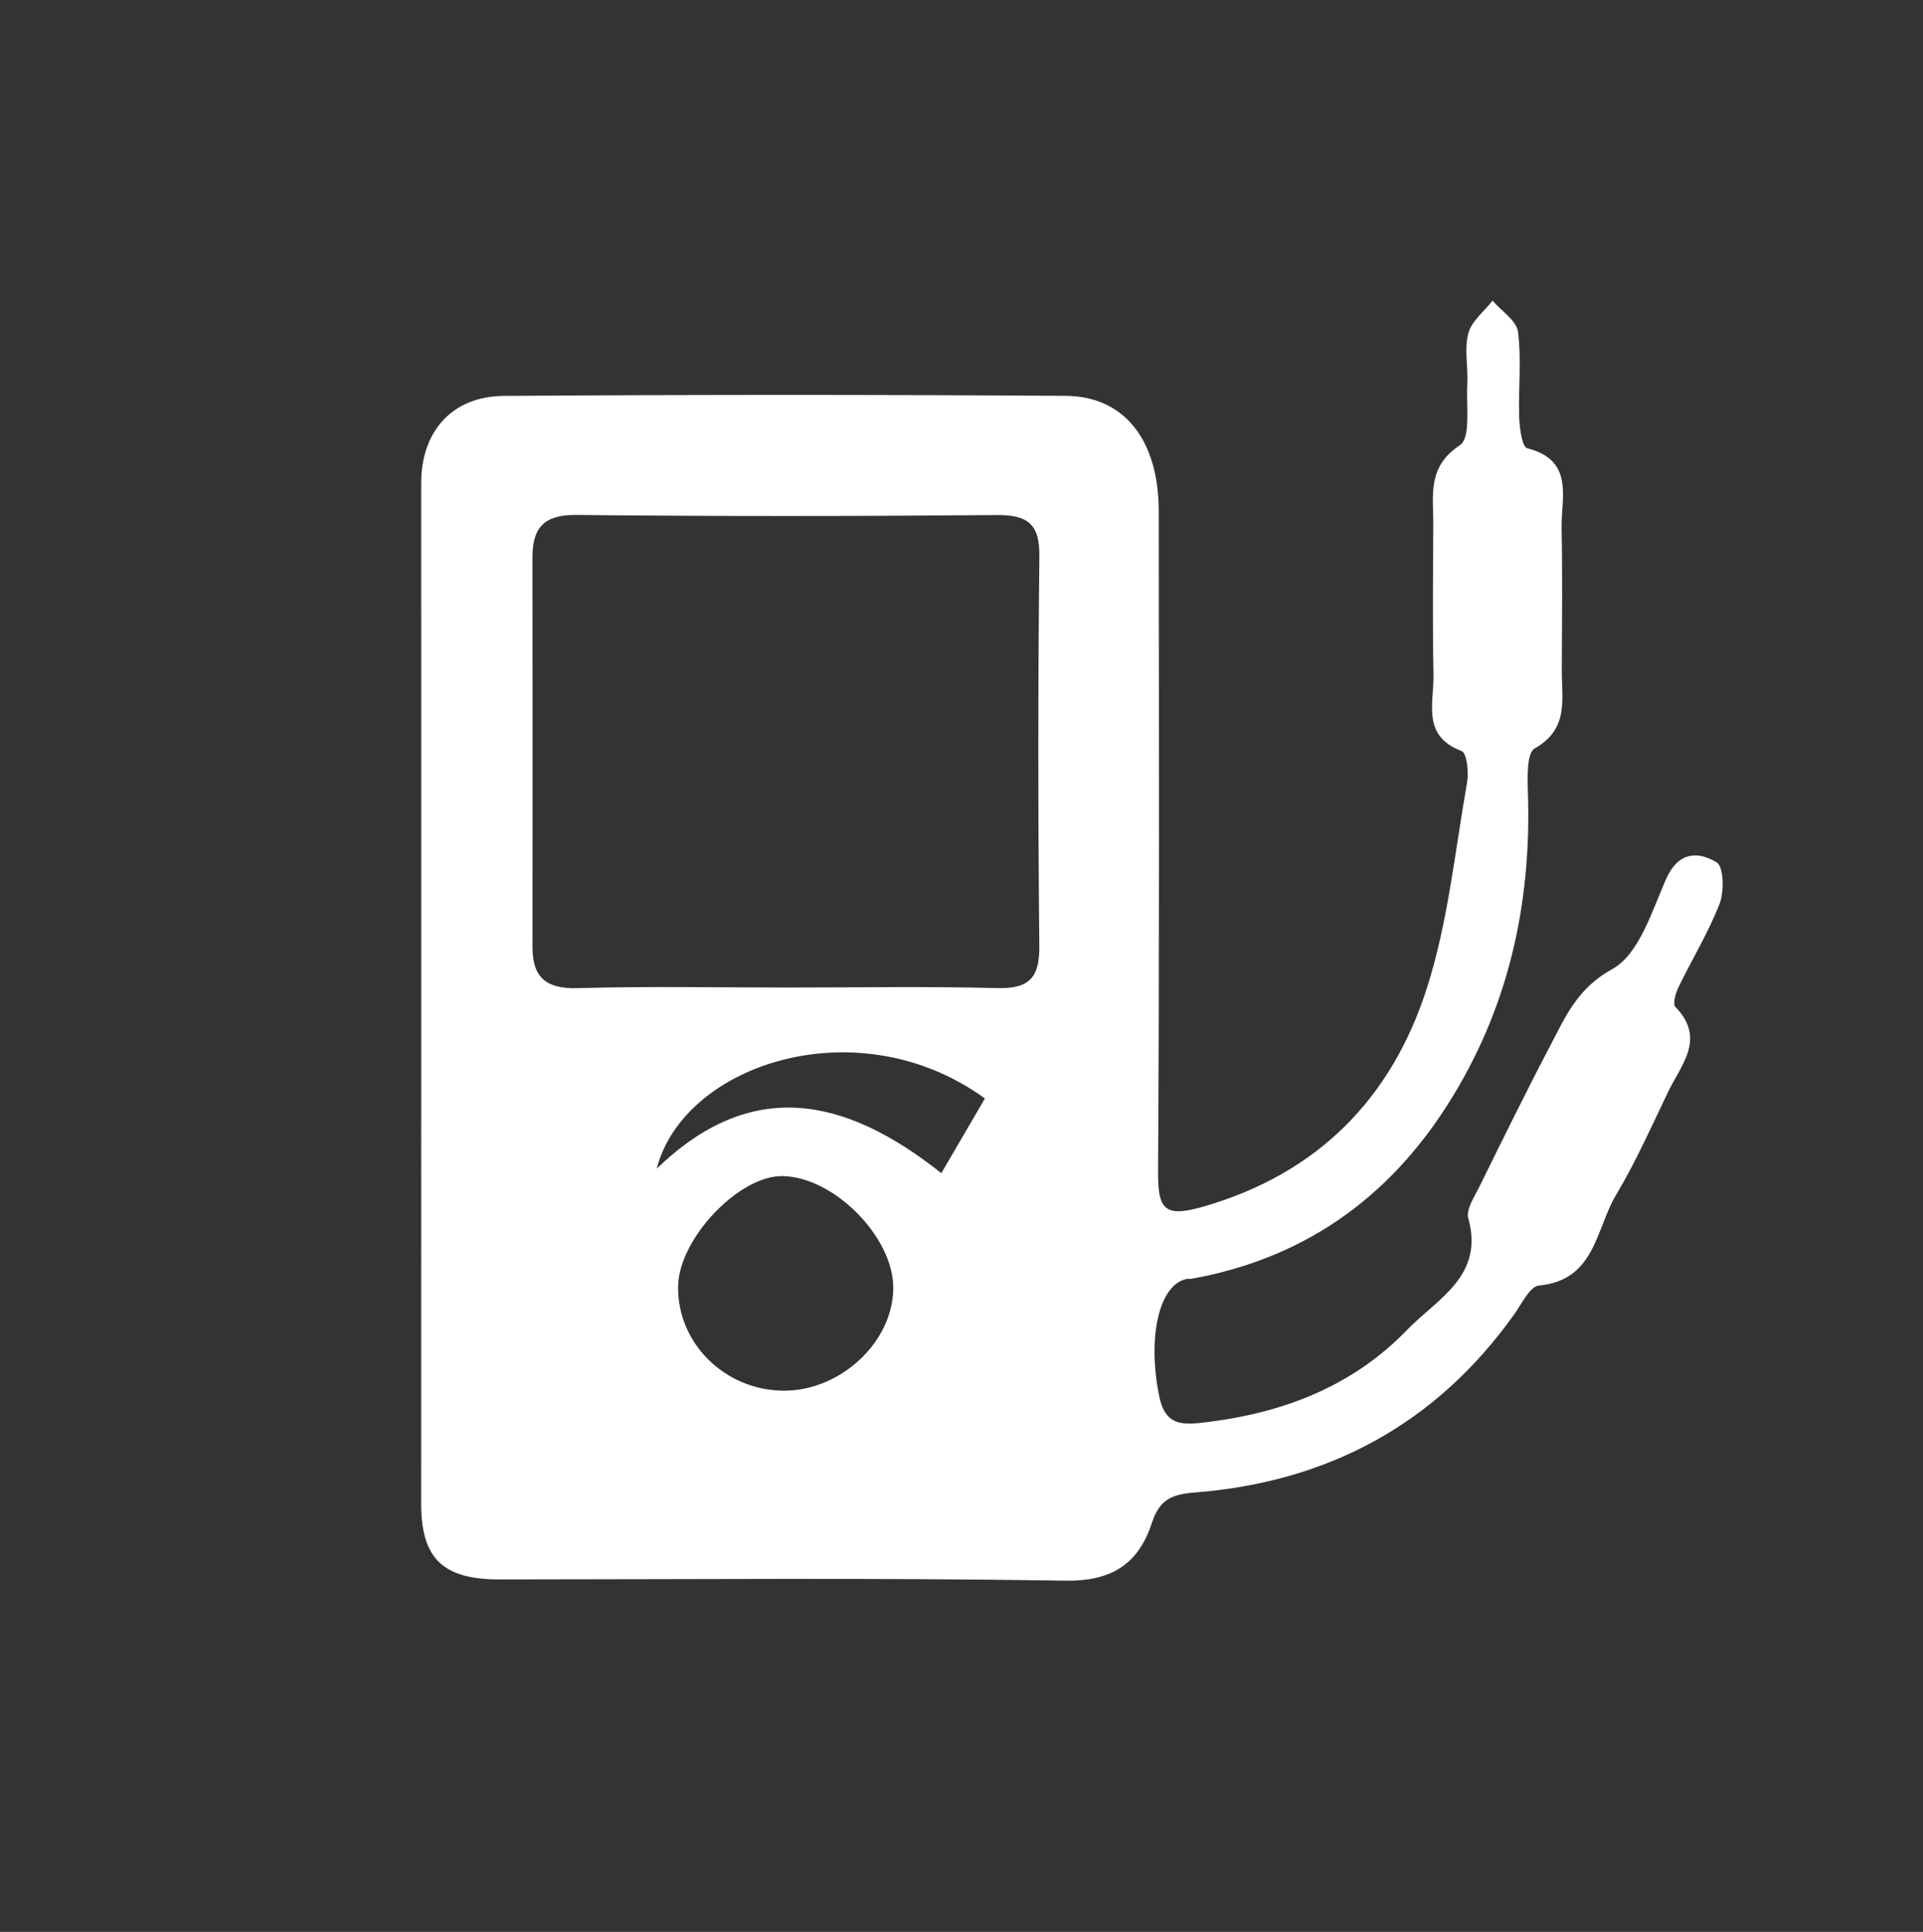
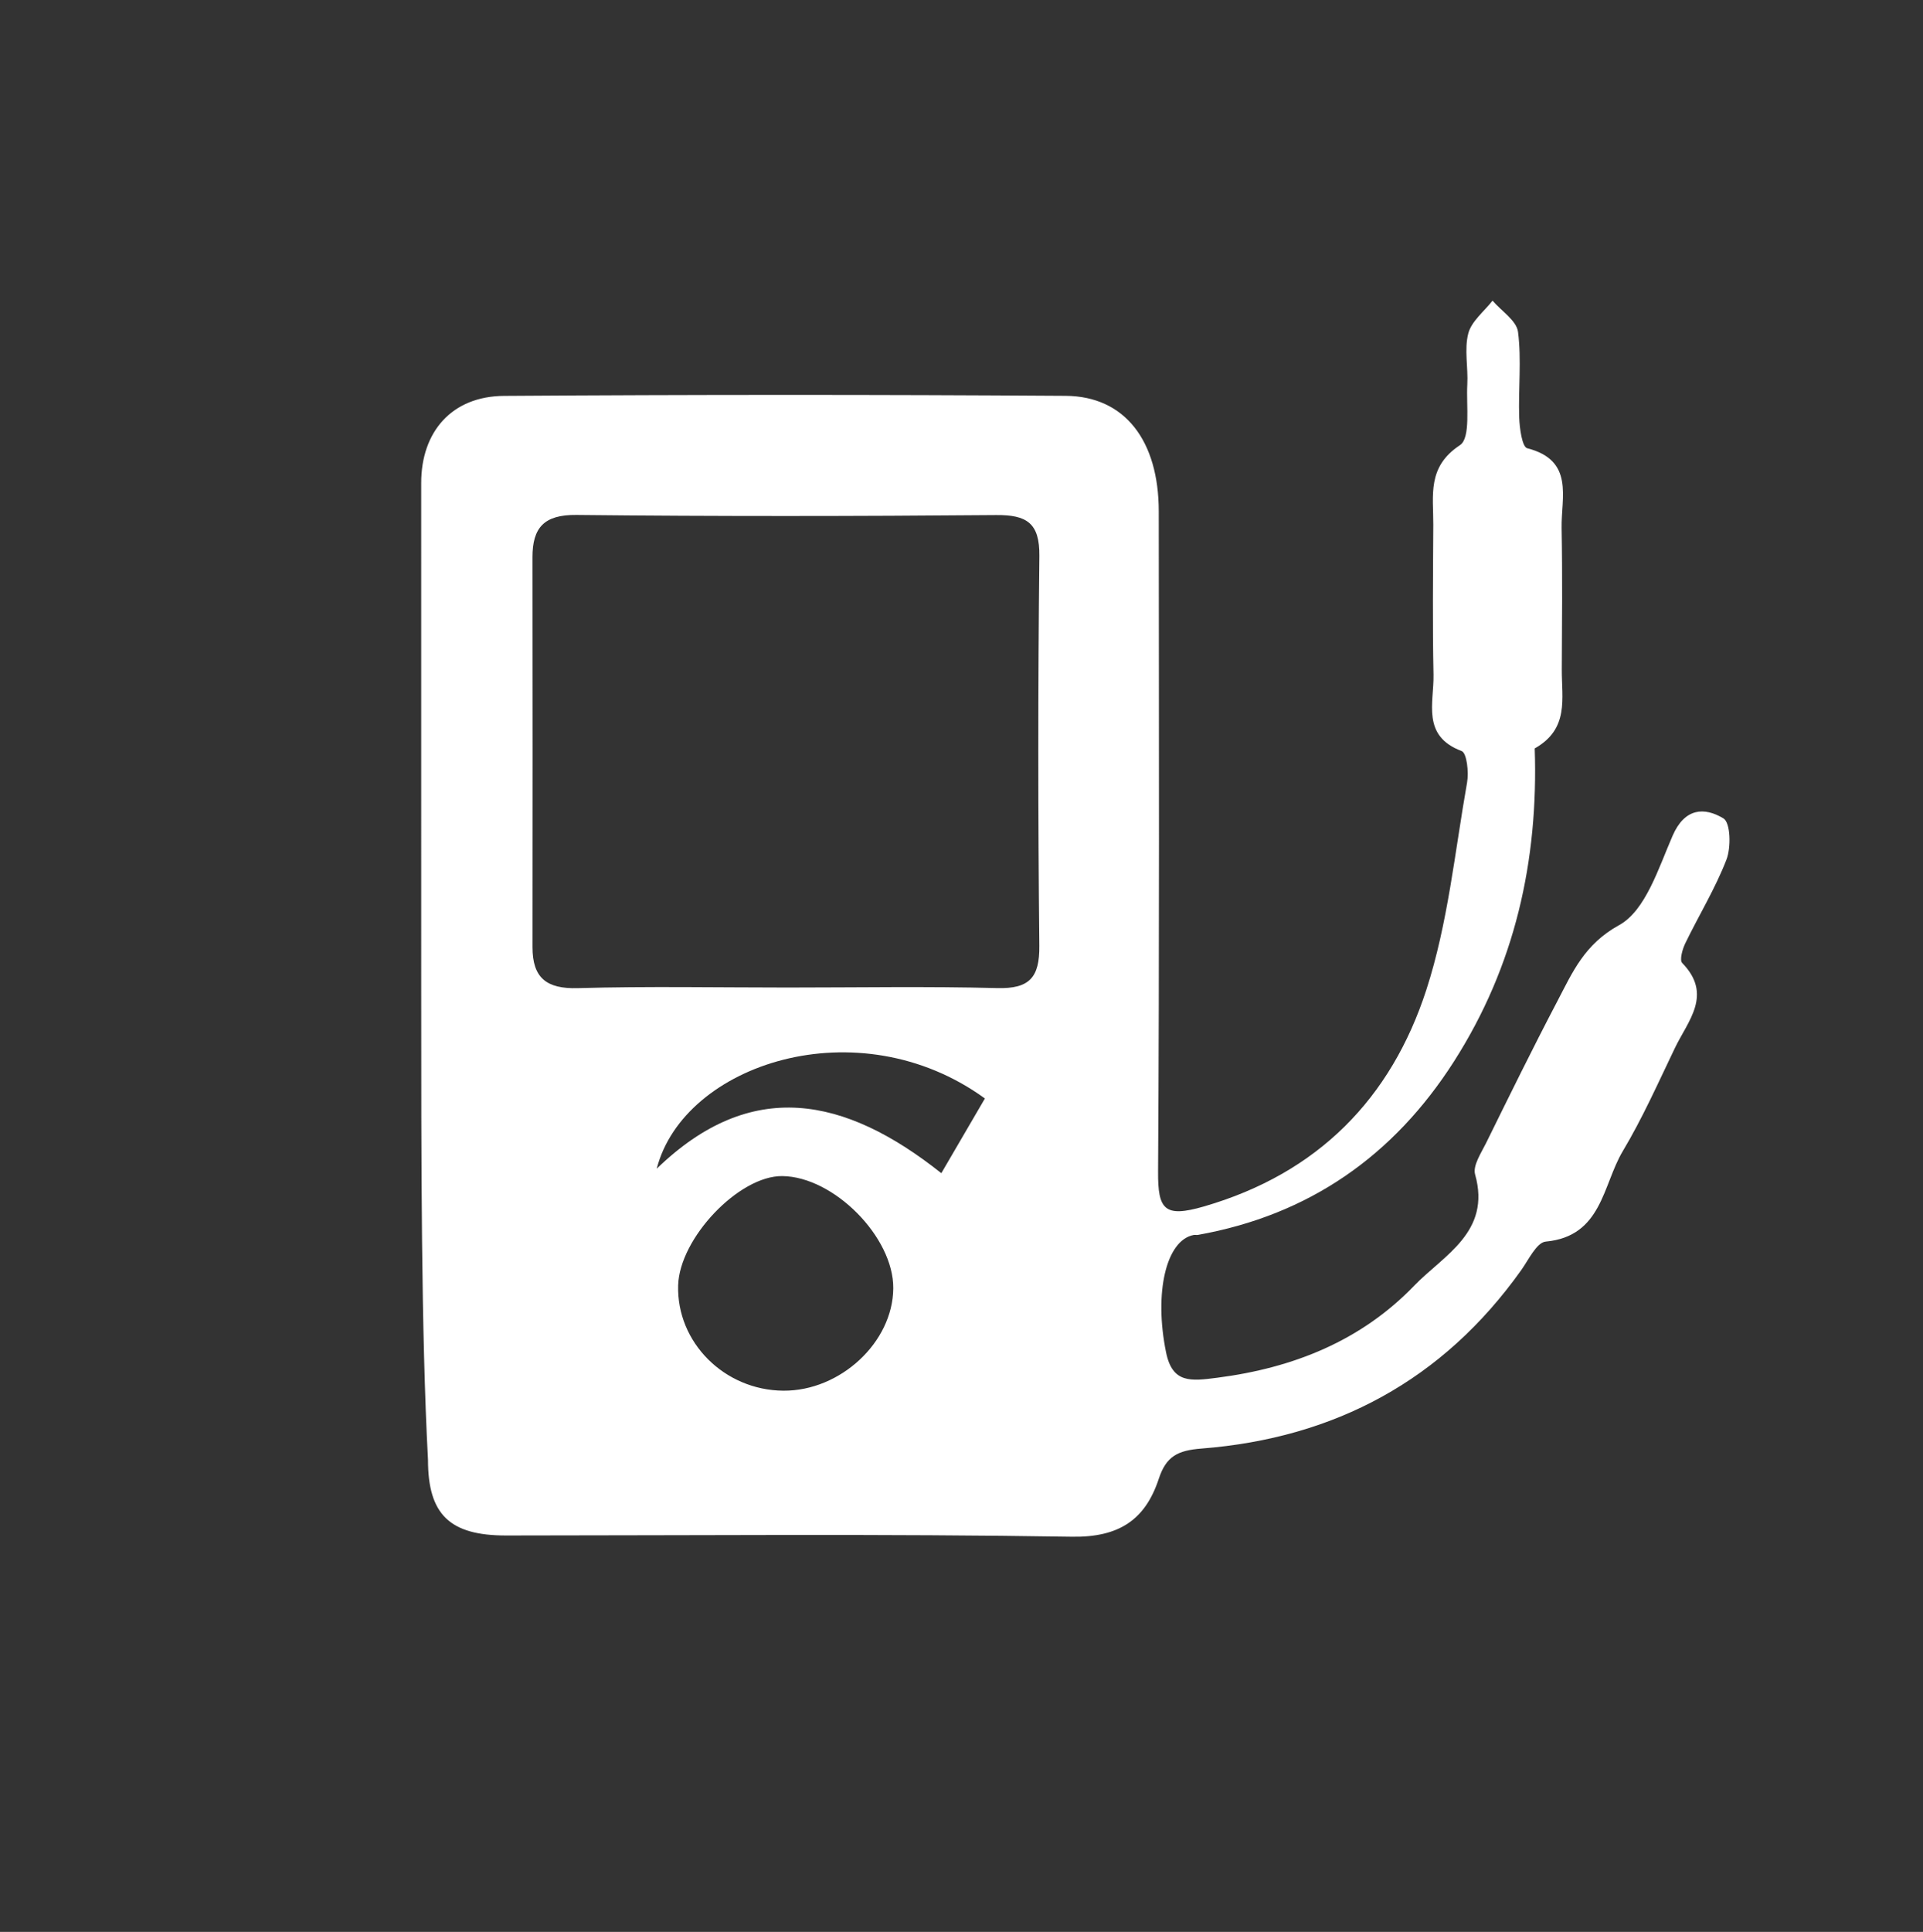
<svg xmlns="http://www.w3.org/2000/svg" version="1.1" id="Layer_1" x="0px" y="0px" width="168.146px" height="168.875px" viewBox="0 0 168.146 168.875" enable-background="new 0 0 168.146 168.875" xml:space="preserve">
  <rect x="0" y="0" width="168.146" height="168.875" fill="#333333" stroke="none" />
-   <path fill-rule="evenodd" clip-rule="evenodd" fill="#FFFFFF" d="M36.83,86.462c0-14.746,0.002-29.492-0.001-44.237  c-0.001-4.493,2.682-7.586,7.239-7.618c16.37-0.113,32.741-0.114,49.11-0.005c5.174,0.034,8.139,3.912,8.143,10.096  c0.011,19.244,0.061,38.489-0.059,57.733c-0.02,3.302,0.546,4.037,4.012,3.031c9.971-2.893,16.363-9.438,19.449-18.95  c1.885-5.811,2.486-12.044,3.557-18.106c0.16-0.9-0.021-2.583-0.477-2.754c-3.525-1.323-2.408-4.231-2.458-6.673  c-0.089-4.372-0.042-8.747-0.019-13.121c0.014-2.531-0.562-5.044,2.328-6.941c0.964-0.634,0.545-3.462,0.646-5.294  c0.084-1.495-0.277-3.071,0.086-4.474c0.277-1.067,1.383-1.919,2.12-2.867c0.778,0.907,2.103,1.743,2.229,2.732  c0.314,2.458,0.019,4.987,0.104,7.483c0.031,0.938,0.256,2.572,0.699,2.685c4.149,1.06,2.959,4.301,3.009,6.975  c0.077,4.123,0.035,8.248,0.016,12.372c-0.013,2.533,0.664,5.188-2.368,6.893c-0.705,0.397-0.64,2.522-0.596,3.841  c0.33,9.824-1.728,19.017-7.059,27.362c-5.278,8.261-12.677,13.429-22.387,15.164c-0.121,0.022-0.253-0.016-0.373,0.007  c-2.414,0.457-3.483,5.047-2.413,10.275c0.557,2.718,2.177,2.501,4.491,2.202c6.655-0.858,12.57-3.235,17.203-8.045  c2.557-2.653,6.75-4.673,5.326-9.722c-0.217-0.769,0.526-1.869,0.96-2.748c2.041-4.142,4.075-8.287,6.22-12.375  c1.338-2.552,2.365-4.997,5.417-6.676c2.31-1.271,3.444-4.994,4.672-7.813c1.062-2.438,2.779-2.517,4.446-1.513  c0.621,0.375,0.676,2.539,0.262,3.607c-0.977,2.524-2.416,4.868-3.602,7.316c-0.25,0.517-0.514,1.462-0.266,1.717  c2.697,2.768,0.498,5.063-0.639,7.429c-1.459,3.036-2.833,6.133-4.557,9.017c-1.771,2.964-1.809,7.45-6.74,7.908  c-0.787,0.073-1.492,1.581-2.141,2.493c-6.852,9.628-16.301,14.687-27.955,15.598c-2.08,0.163-3.087,0.668-3.738,2.646  c-1.174,3.565-3.455,5.128-7.59,5.062c-16.49-0.265-32.988-0.111-49.483-0.108c-4.928,0.001-6.826-1.833-6.826-6.616  C36.83,116.453,36.83,101.457,36.83,86.462z M68.862,86.325c6.117,0,12.235-0.11,18.347,0.049c2.803,0.072,3.697-0.927,3.669-3.694  c-0.116-11.358-0.121-22.718,0.004-34.075c0.032-2.887-1.101-3.603-3.782-3.581c-12.231,0.105-24.465,0.12-36.696-0.01  c-2.824-0.03-3.848,1.101-3.845,3.701c0.012,11.358,0.013,22.717,0.002,34.076c-0.003,2.689,1.222,3.665,3.954,3.587  C56.626,86.206,62.746,86.324,68.862,86.325z M68.496,121.568c4.984,0.035,9.573-4.235,9.611-8.947  c0.037-4.475-5.2-9.768-9.71-9.813c-3.78-0.039-8.981,5.423-9.1,9.553C59.155,117.343,63.339,121.531,68.496,121.568z   M57.424,102.163c8.247-7.986,16.425-6.327,24.885,0.391c1.425-2.442,2.629-4.507,3.811-6.53  C75.025,87.967,59.776,93.002,57.424,102.163z" />
+   <path fill-rule="evenodd" clip-rule="evenodd" fill="#FFFFFF" d="M36.83,86.462c0-14.746,0.002-29.492-0.001-44.237  c-0.001-4.493,2.682-7.586,7.239-7.618c16.37-0.113,32.741-0.114,49.11-0.005c5.174,0.034,8.139,3.912,8.143,10.096  c0.011,19.244,0.061,38.489-0.059,57.733c-0.02,3.302,0.546,4.037,4.012,3.031c9.971-2.893,16.363-9.438,19.449-18.95  c1.885-5.811,2.486-12.044,3.557-18.106c0.16-0.9-0.021-2.583-0.477-2.754c-3.525-1.323-2.408-4.231-2.458-6.673  c-0.089-4.372-0.042-8.747-0.019-13.121c0.014-2.531-0.562-5.044,2.328-6.941c0.964-0.634,0.545-3.462,0.646-5.294  c0.084-1.495-0.277-3.071,0.086-4.474c0.277-1.067,1.383-1.919,2.12-2.867c0.778,0.907,2.103,1.743,2.229,2.732  c0.314,2.458,0.019,4.987,0.104,7.483c0.031,0.938,0.256,2.572,0.699,2.685c4.149,1.06,2.959,4.301,3.009,6.975  c0.077,4.123,0.035,8.248,0.016,12.372c-0.013,2.533,0.664,5.188-2.368,6.893c0.33,9.824-1.728,19.017-7.059,27.362c-5.278,8.261-12.677,13.429-22.387,15.164c-0.121,0.022-0.253-0.016-0.373,0.007  c-2.414,0.457-3.483,5.047-2.413,10.275c0.557,2.718,2.177,2.501,4.491,2.202c6.655-0.858,12.57-3.235,17.203-8.045  c2.557-2.653,6.75-4.673,5.326-9.722c-0.217-0.769,0.526-1.869,0.96-2.748c2.041-4.142,4.075-8.287,6.22-12.375  c1.338-2.552,2.365-4.997,5.417-6.676c2.31-1.271,3.444-4.994,4.672-7.813c1.062-2.438,2.779-2.517,4.446-1.513  c0.621,0.375,0.676,2.539,0.262,3.607c-0.977,2.524-2.416,4.868-3.602,7.316c-0.25,0.517-0.514,1.462-0.266,1.717  c2.697,2.768,0.498,5.063-0.639,7.429c-1.459,3.036-2.833,6.133-4.557,9.017c-1.771,2.964-1.809,7.45-6.74,7.908  c-0.787,0.073-1.492,1.581-2.141,2.493c-6.852,9.628-16.301,14.687-27.955,15.598c-2.08,0.163-3.087,0.668-3.738,2.646  c-1.174,3.565-3.455,5.128-7.59,5.062c-16.49-0.265-32.988-0.111-49.483-0.108c-4.928,0.001-6.826-1.833-6.826-6.616  C36.83,116.453,36.83,101.457,36.83,86.462z M68.862,86.325c6.117,0,12.235-0.11,18.347,0.049c2.803,0.072,3.697-0.927,3.669-3.694  c-0.116-11.358-0.121-22.718,0.004-34.075c0.032-2.887-1.101-3.603-3.782-3.581c-12.231,0.105-24.465,0.12-36.696-0.01  c-2.824-0.03-3.848,1.101-3.845,3.701c0.012,11.358,0.013,22.717,0.002,34.076c-0.003,2.689,1.222,3.665,3.954,3.587  C56.626,86.206,62.746,86.324,68.862,86.325z M68.496,121.568c4.984,0.035,9.573-4.235,9.611-8.947  c0.037-4.475-5.2-9.768-9.71-9.813c-3.78-0.039-8.981,5.423-9.1,9.553C59.155,117.343,63.339,121.531,68.496,121.568z   M57.424,102.163c8.247-7.986,16.425-6.327,24.885,0.391c1.425-2.442,2.629-4.507,3.811-6.53  C75.025,87.967,59.776,93.002,57.424,102.163z" />
</svg>